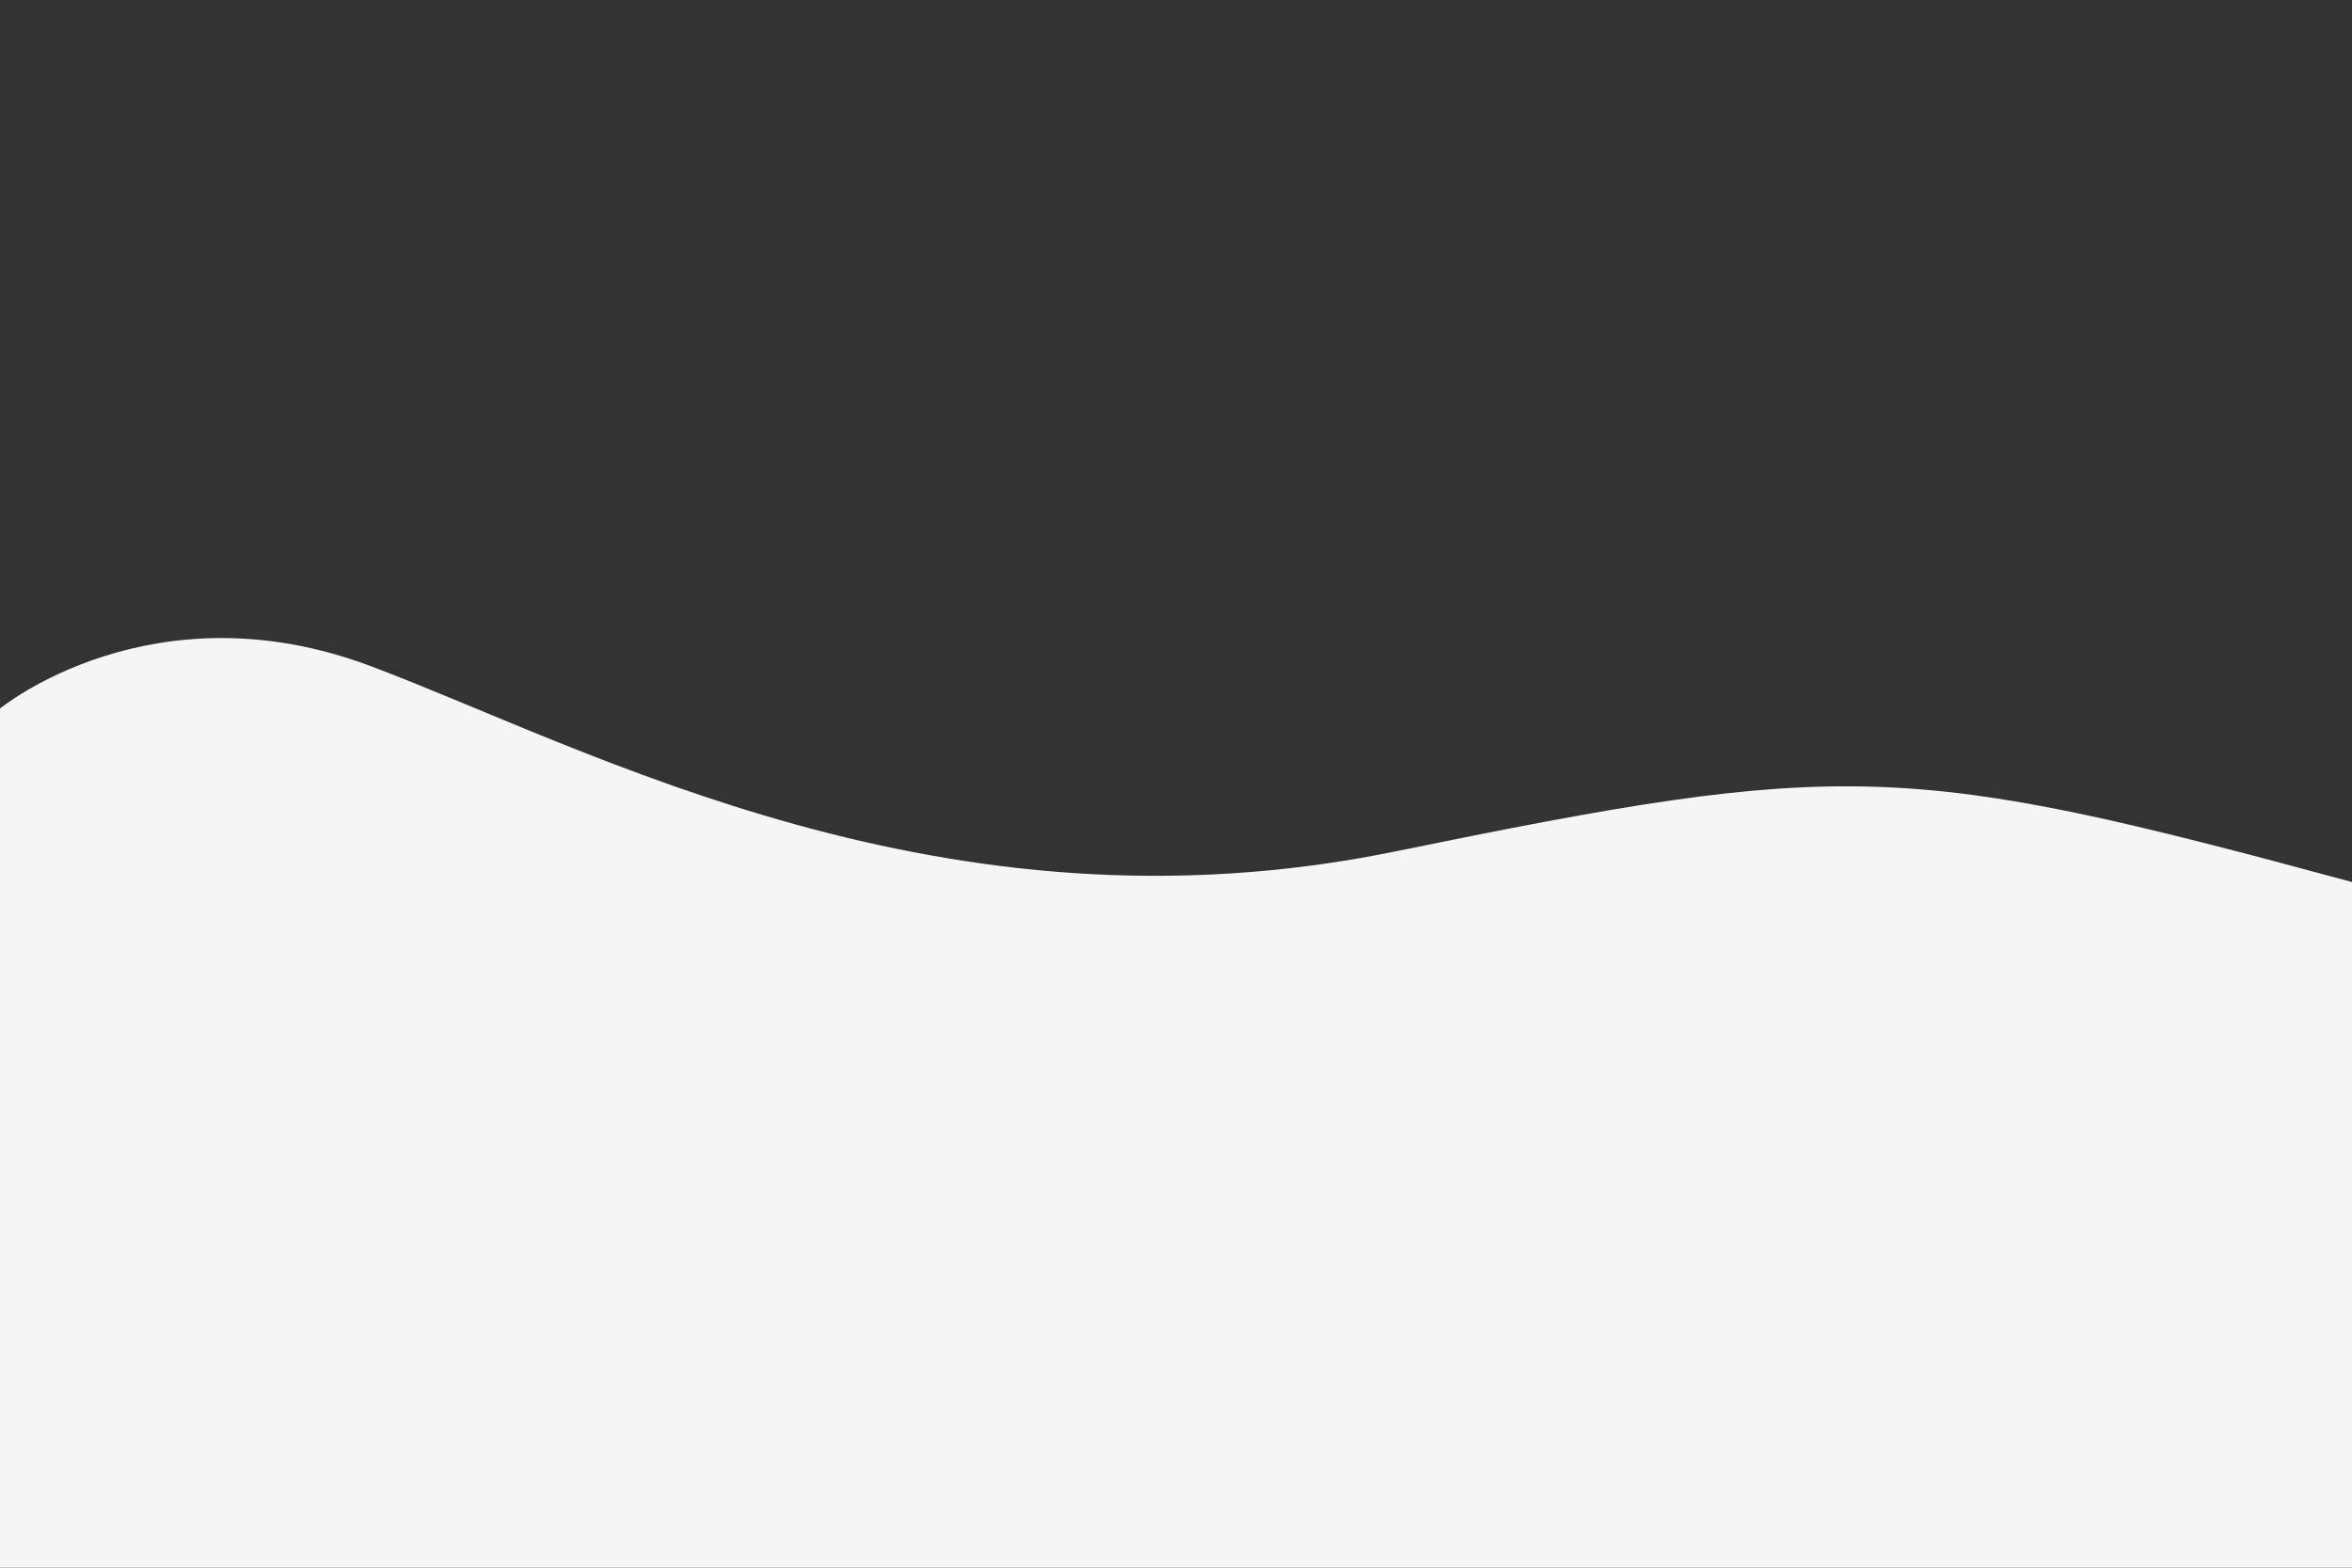
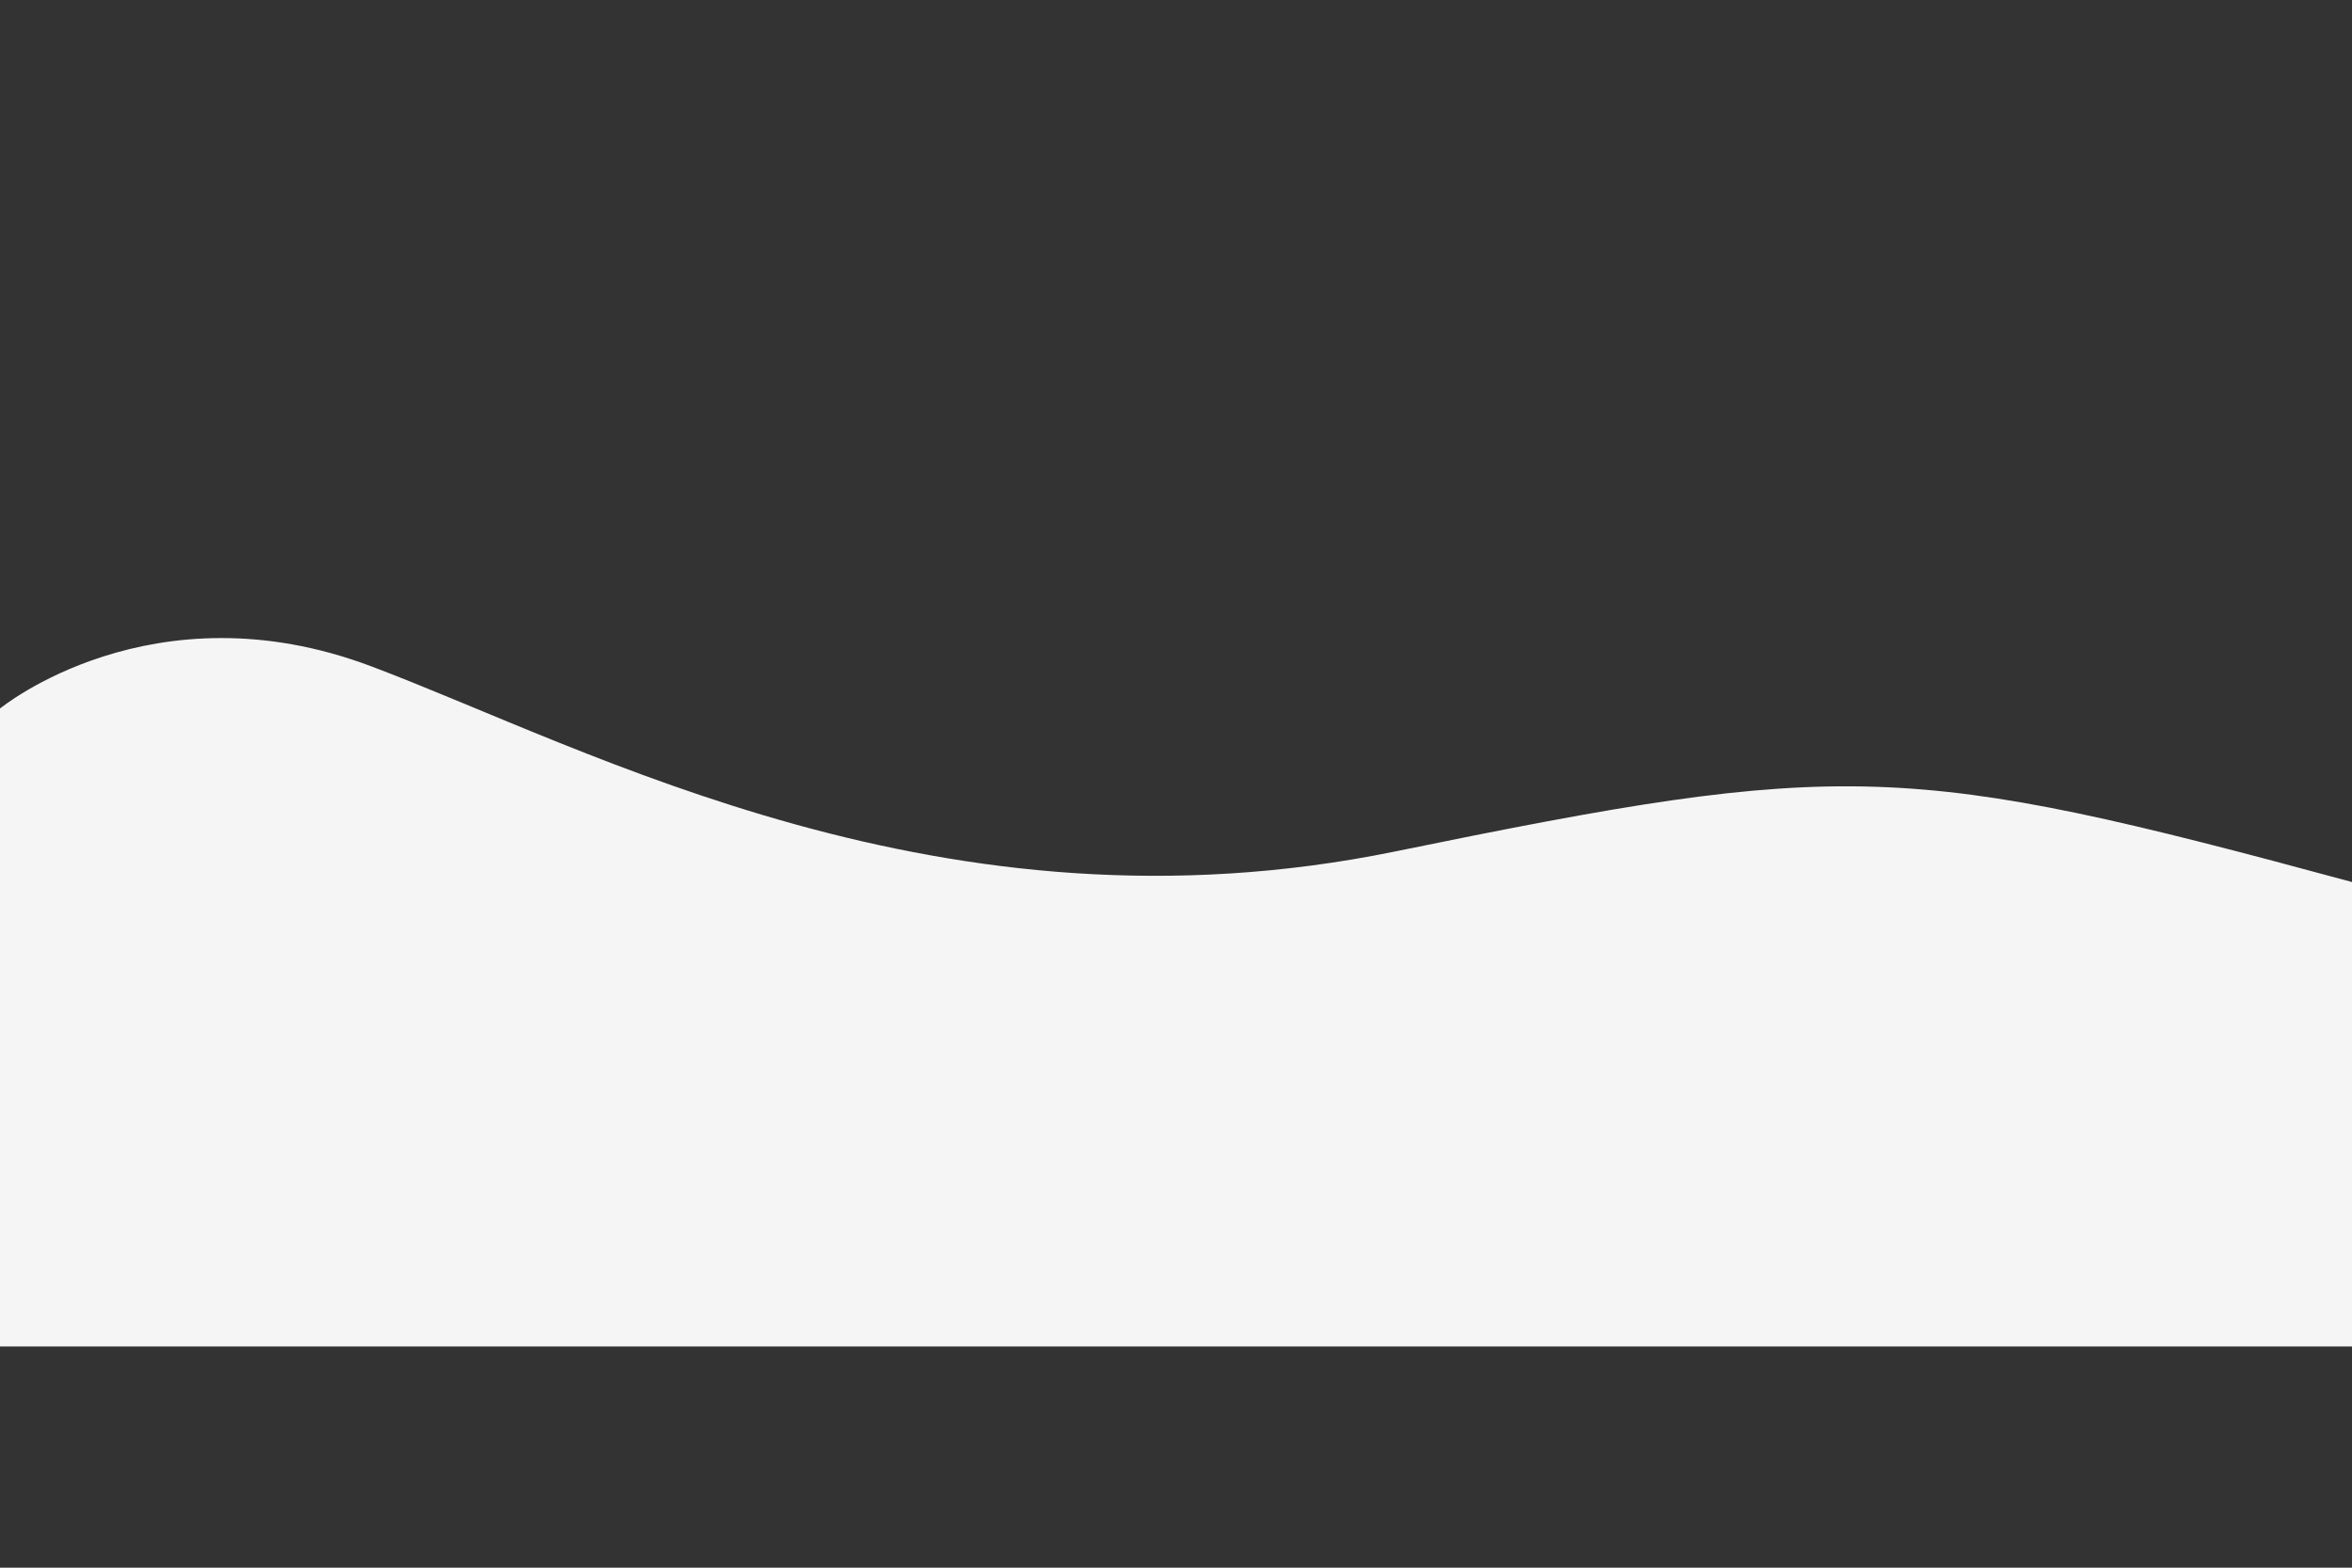
<svg xmlns="http://www.w3.org/2000/svg" version="1.1" id="Laag_1" x="0px" y="0px" viewBox="0 0 1080 720" style="enable-background:new 0 0 1080 720;" xml:space="preserve">
  <rect x="0" y="0" width="1080" height="720" fill="#333333" stroke="none" />
  <style type="text/css">
	.st0{fill:#F5F5F5;}
</style>
-   <path class="st0" d="M640.4,391.1C433,433.5,271,343.9,170.4,306S0,325.4,0,325.4V427v293h1080V427v-21.9  C875.2,349.6,847.8,348.6,640.4,391.1z" />
+   <path class="st0" d="M640.4,391.1C433,433.5,271,343.9,170.4,306S0,325.4,0,325.4v293h1080V427v-21.9  C875.2,349.6,847.8,348.6,640.4,391.1z" />
</svg>